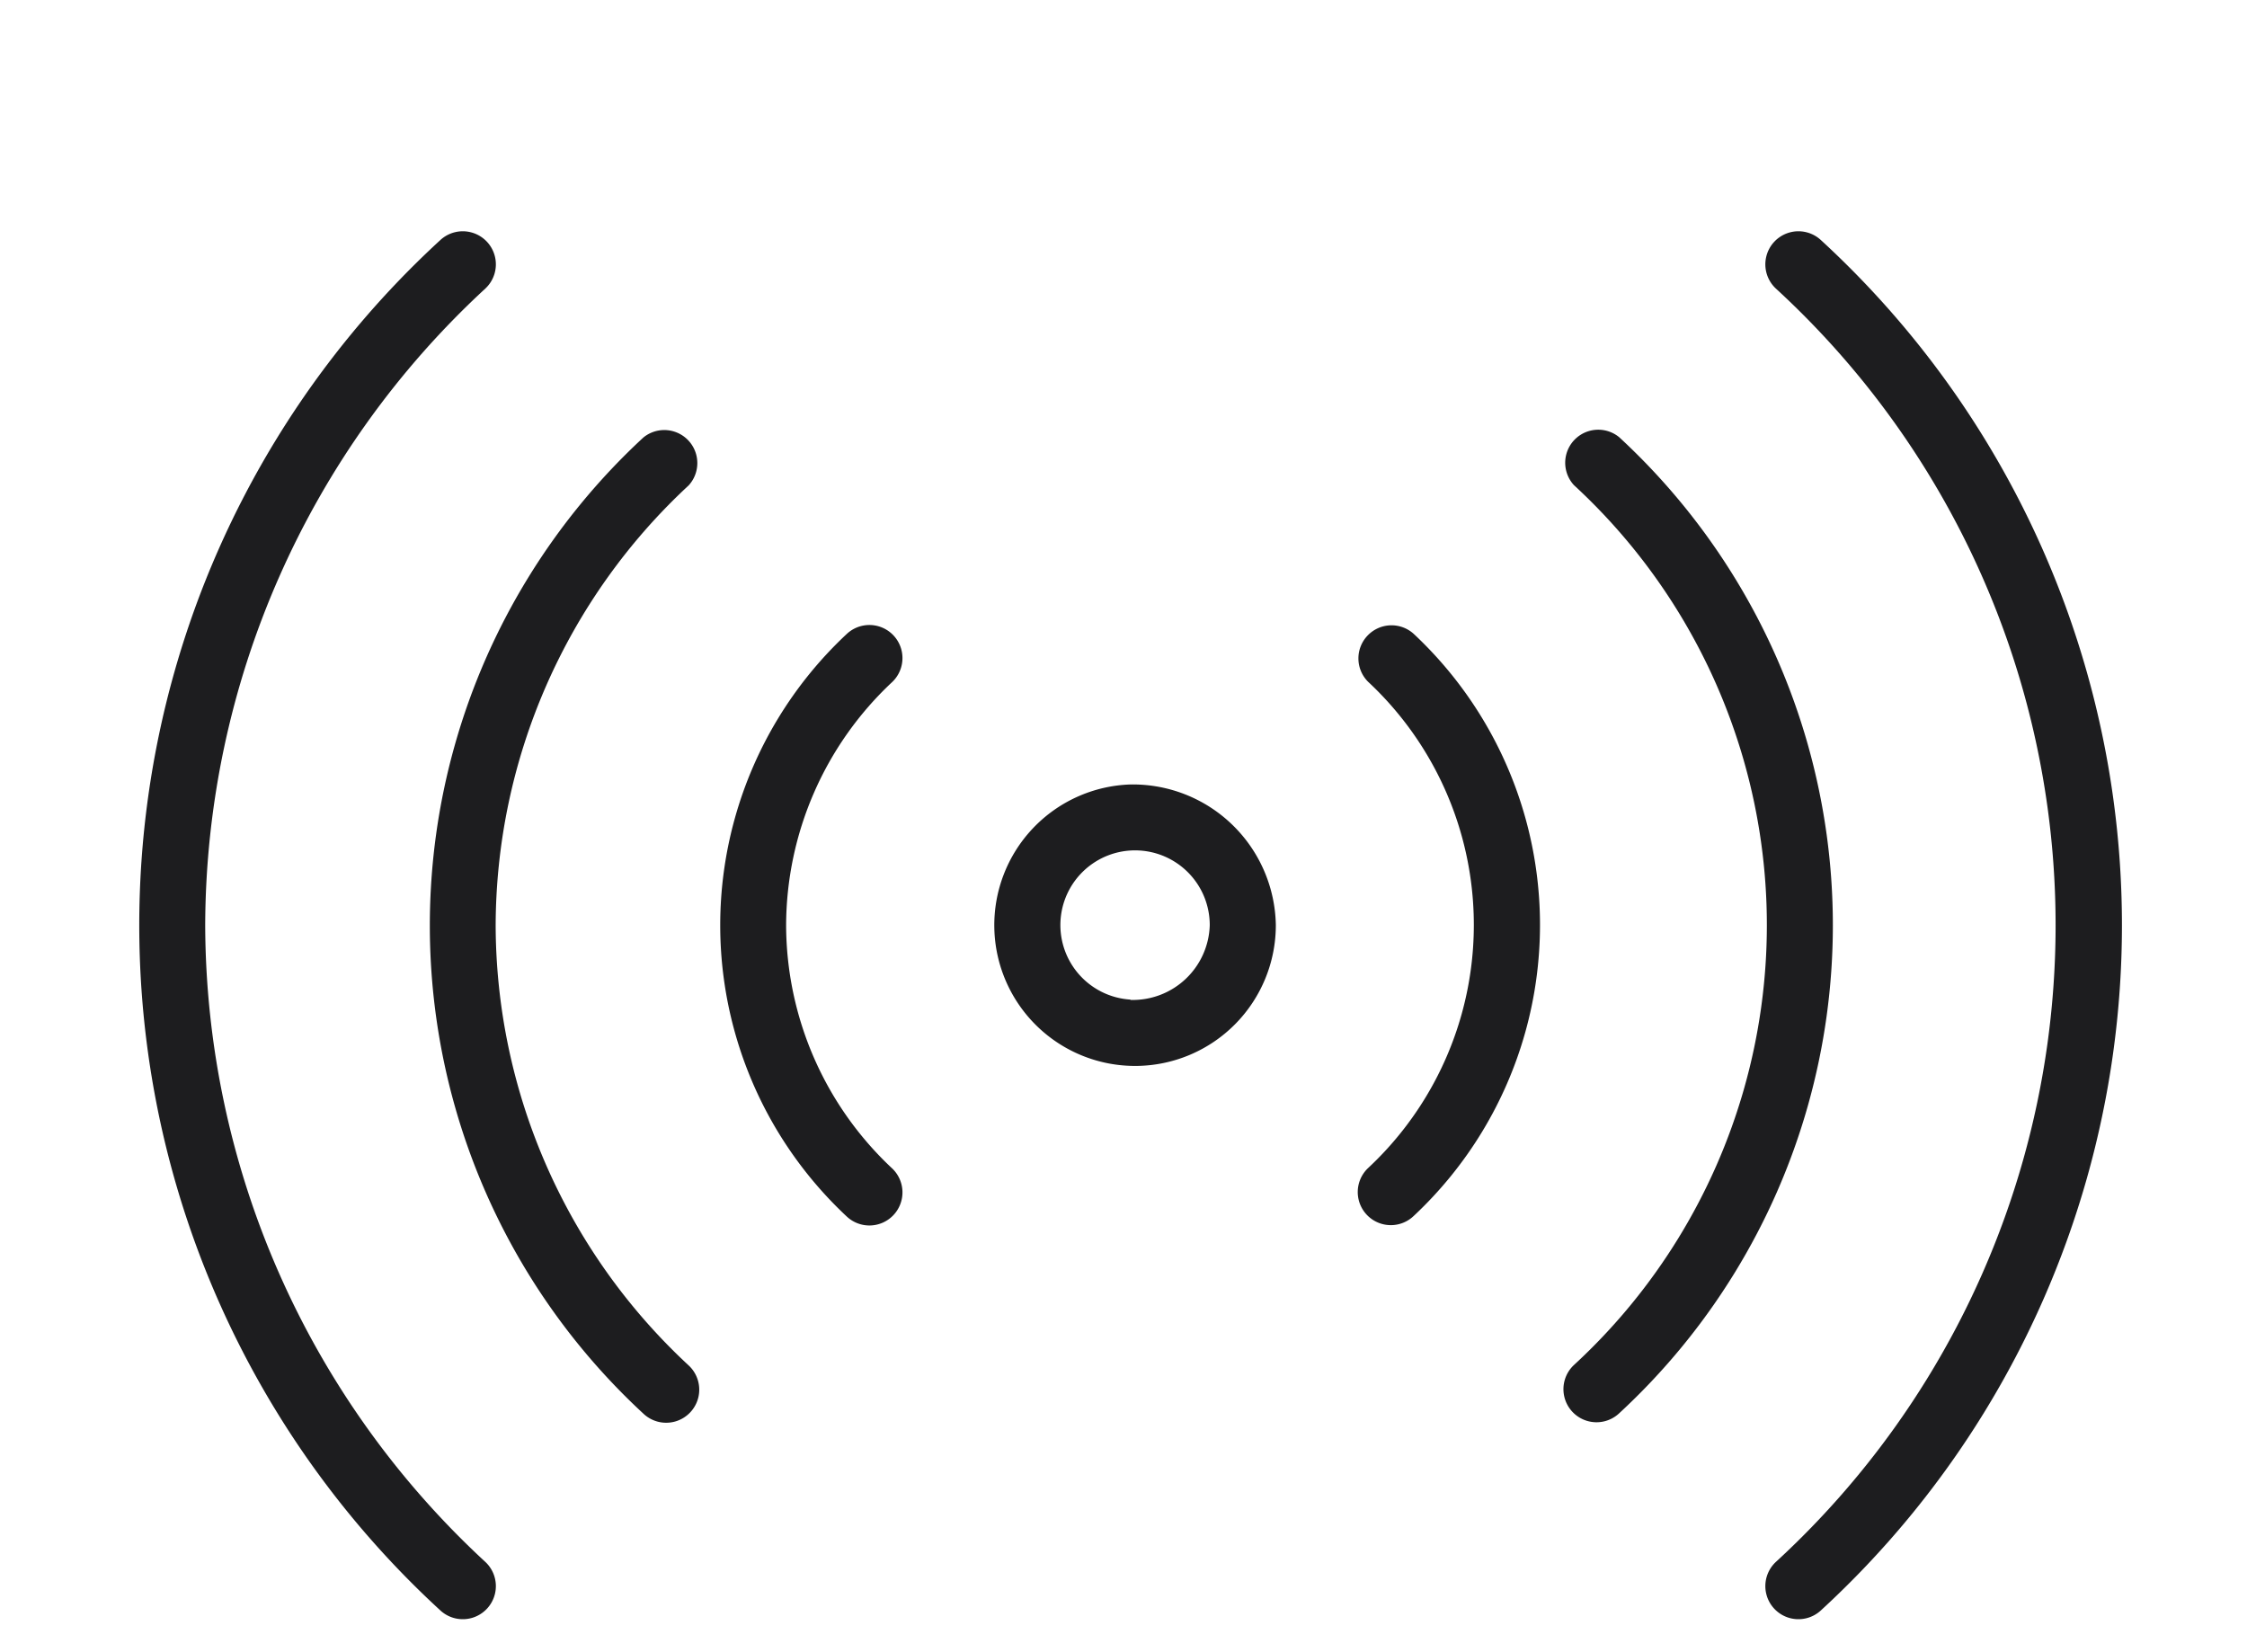
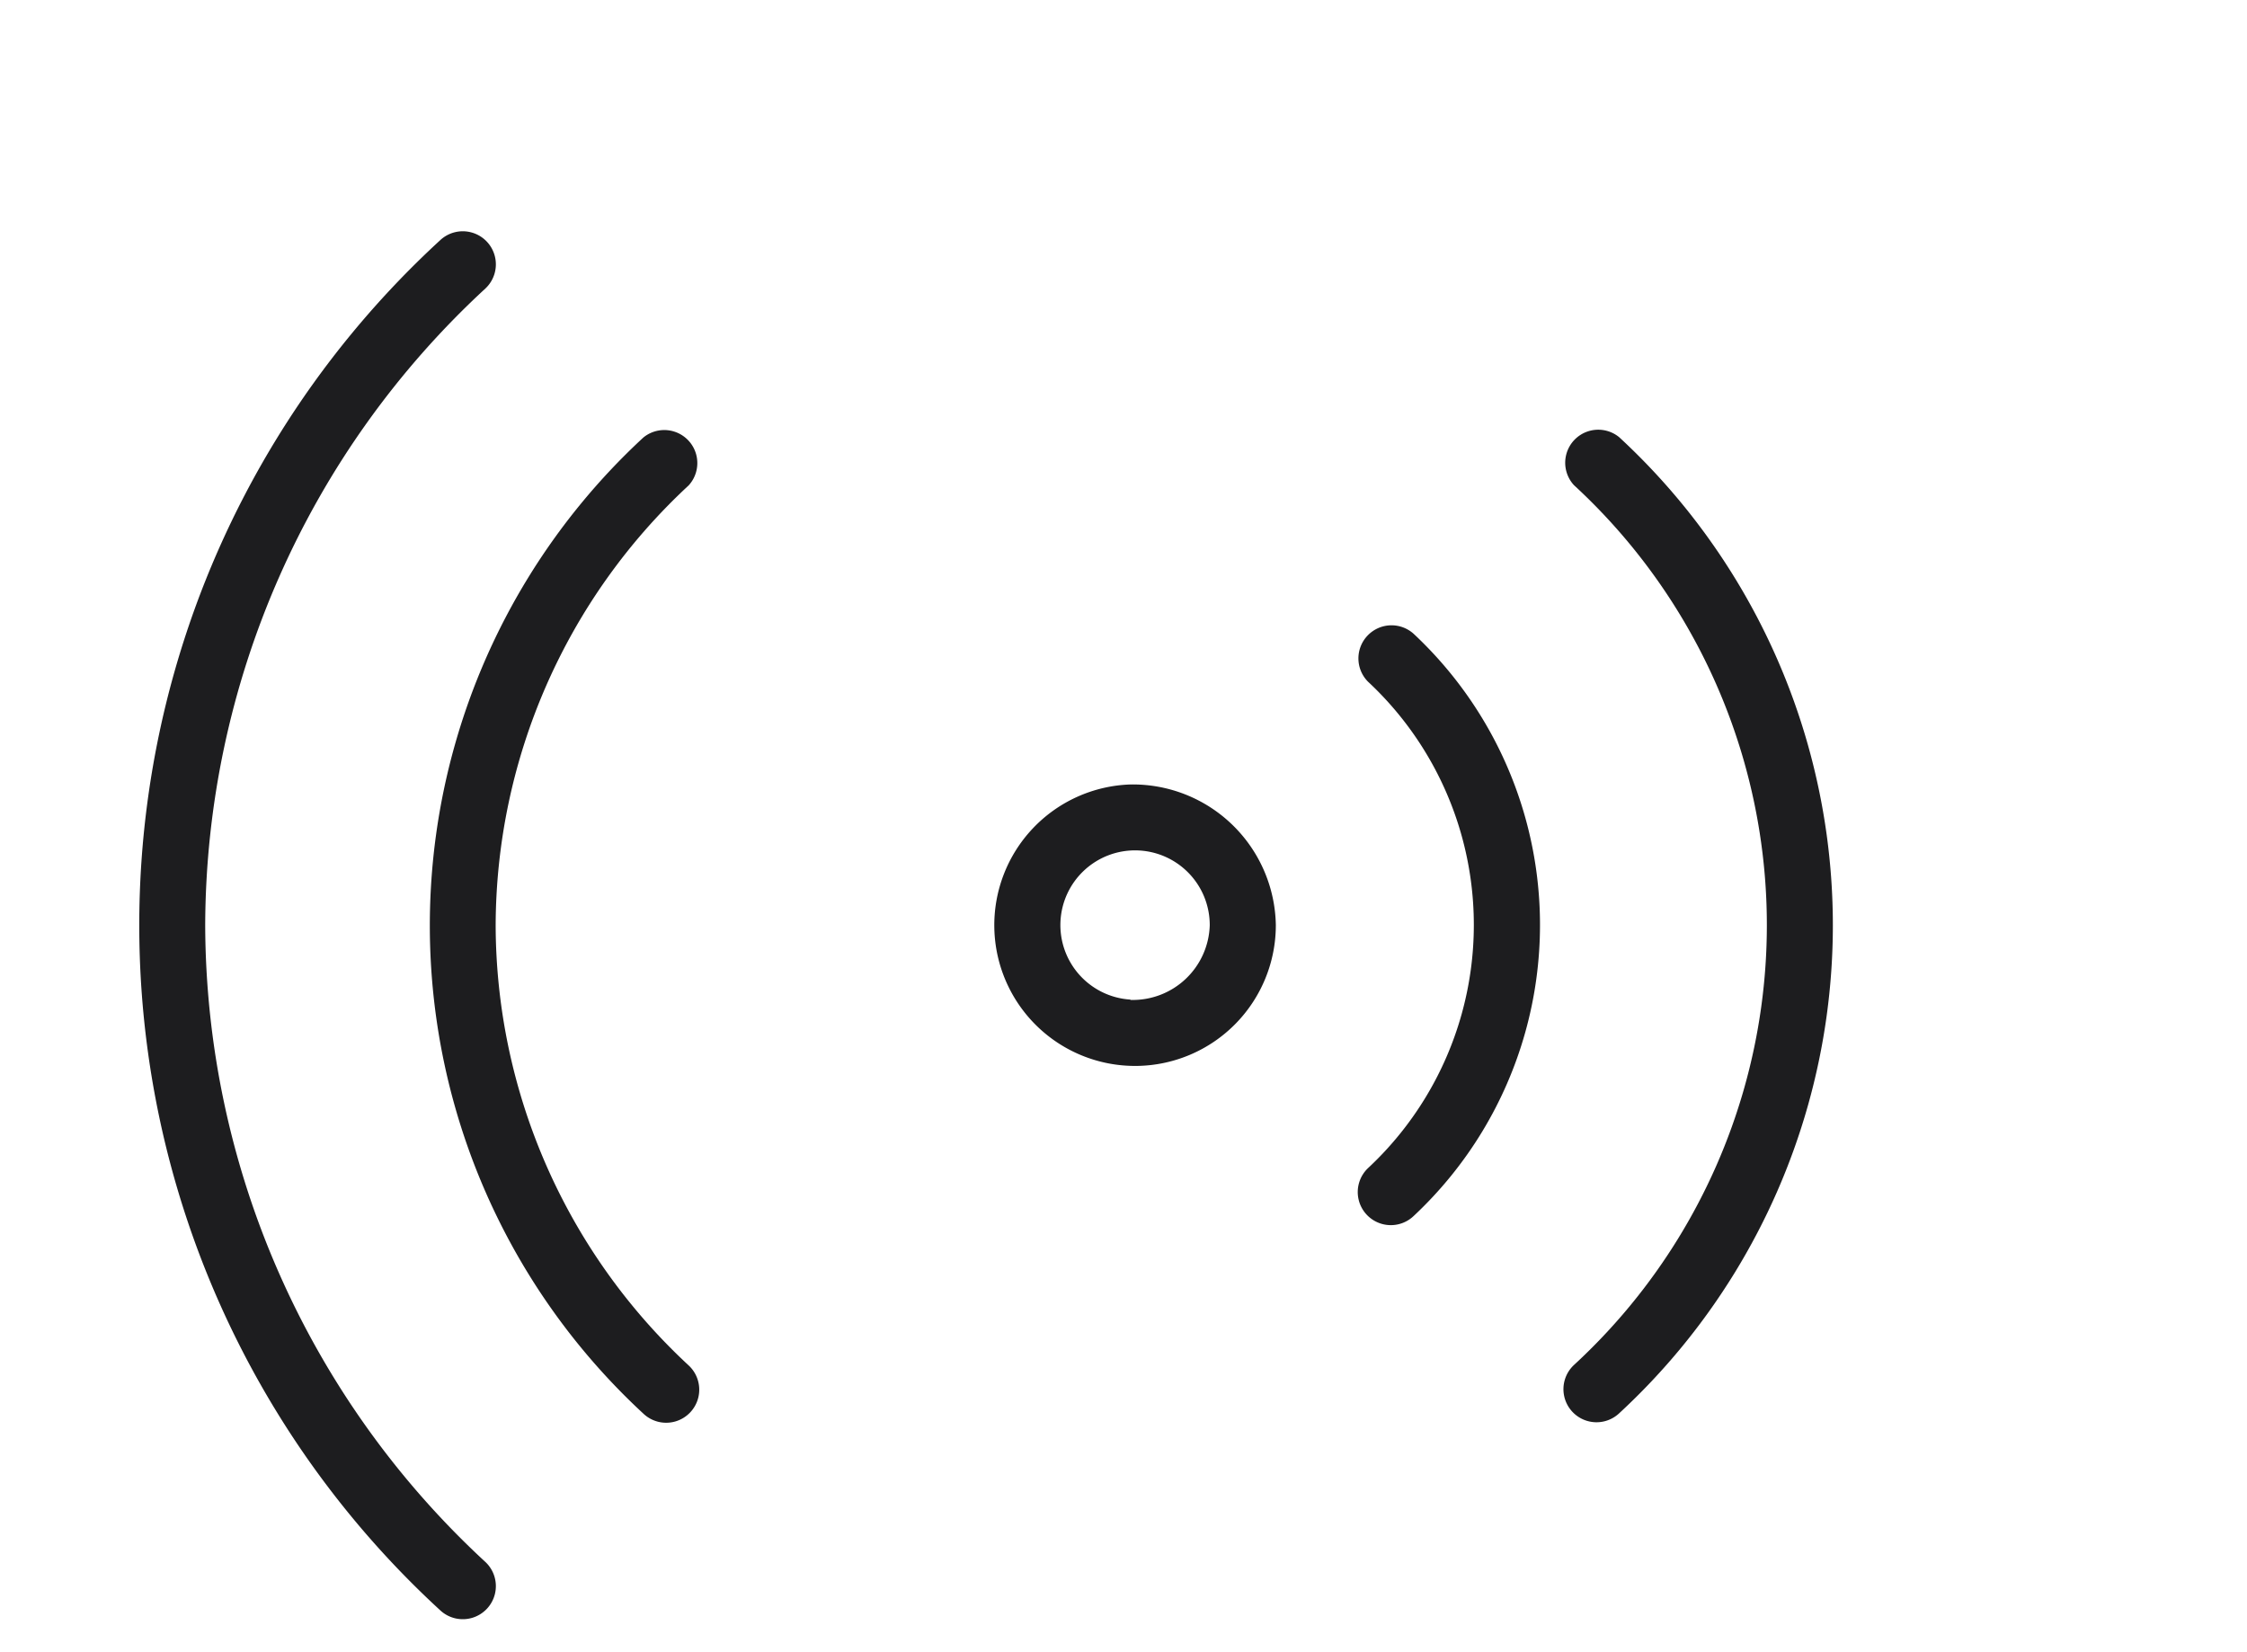
<svg xmlns="http://www.w3.org/2000/svg" viewBox="0 0 68 50">
  <defs>
    <style>.cls-2{fill:#1d1d1f}</style>
  </defs>
  <g id="sensors_icon_large">
    <ellipse cx="34.21" cy="28" rx="2.39" ry="2.26" fill="none" />
    <path class="cls-2" d="M34.21 23.74a4.26 4.26 0 1 0 4.4 4.26 4.33 4.33 0 0 0-4.4-4.26zm0 6.51a2.26 2.26 0 1 1 2.4-2.25 2.33 2.33 0 0 1-2.4 2.26zm7.19-11.03a1 1 0 0 0 0 1.41 10.06 10.06 0 0 1 0 14.72 1 1 0 0 0 1.38 1.45 12.06 12.06 0 0 0 0-17.62 1 1 0 0 0-1.38.04z" />
    <path class="cls-2" d="M49 13.23a1 1 0 0 0-1.37 1.45 18.1 18.1 0 0 1 0 26.63A1 1 0 0 0 49 42.77a20.1 20.1 0 0 0 0-29.54z" />
-     <path class="cls-2" d="M55.11 7.27a1 1 0 1 0-1.37 1.46 26.16 26.16 0 0 1 0 38.54 1 1 0 1 0 1.37 1.46 28.15 28.15 0 0 0 0-41.46zM23.79 28A10.12 10.12 0 0 1 27 20.64a1 1 0 1 0-1.38-1.45 12.06 12.06 0 0 0 0 17.62A1 1 0 0 0 27 35.36 10.11 10.11 0 0 1 23.79 28z" />
    <path class="cls-2" d="M15 28a18.22 18.22 0 0 1 5.84-13.31 1 1 0 0 0-1.37-1.45 20.11 20.11 0 0 0 0 29.54 1 1 0 0 0 1.38-1.45A18.22 18.22 0 0 1 15 28z" />
    <path class="cls-2" d="M6.21 28a26.32 26.32 0 0 1 8.48-19.27 1 1 0 1 0-1.37-1.46 28.15 28.15 0 0 0 0 41.46 1 1 0 0 0 1.37-1.46A26.33 26.33 0 0 1 6.21 28z" />
  </g>
</svg>